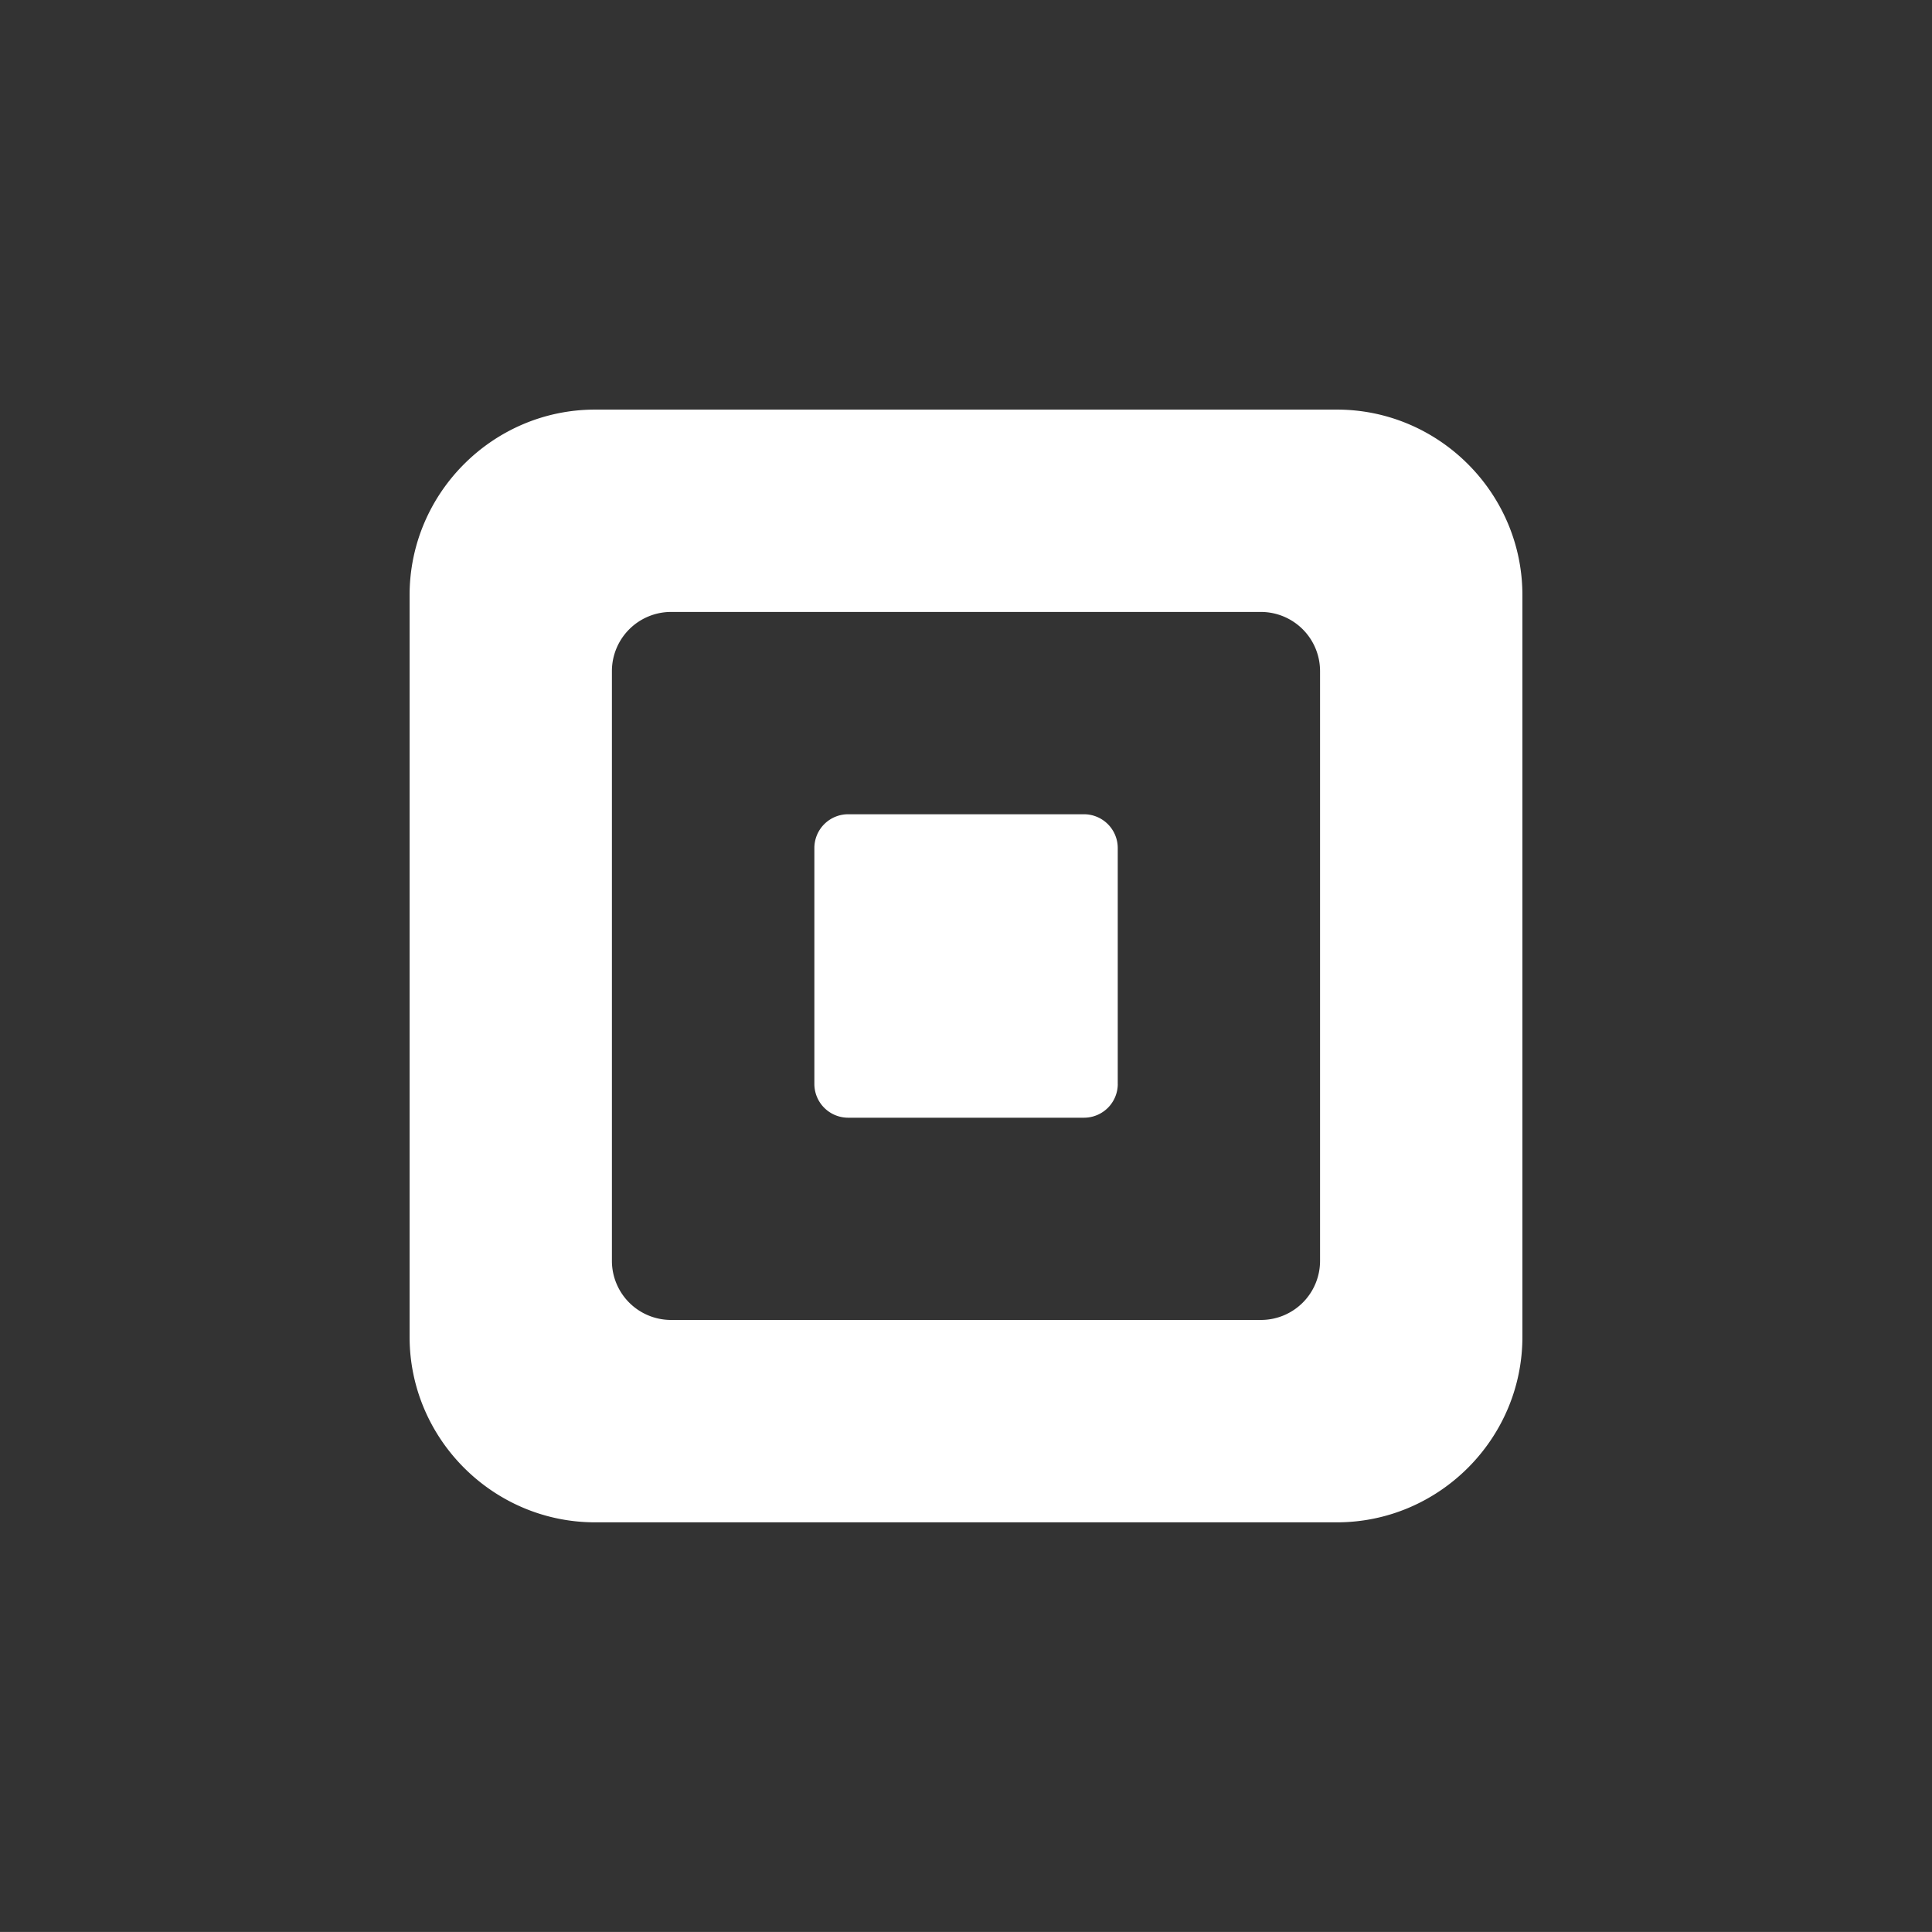
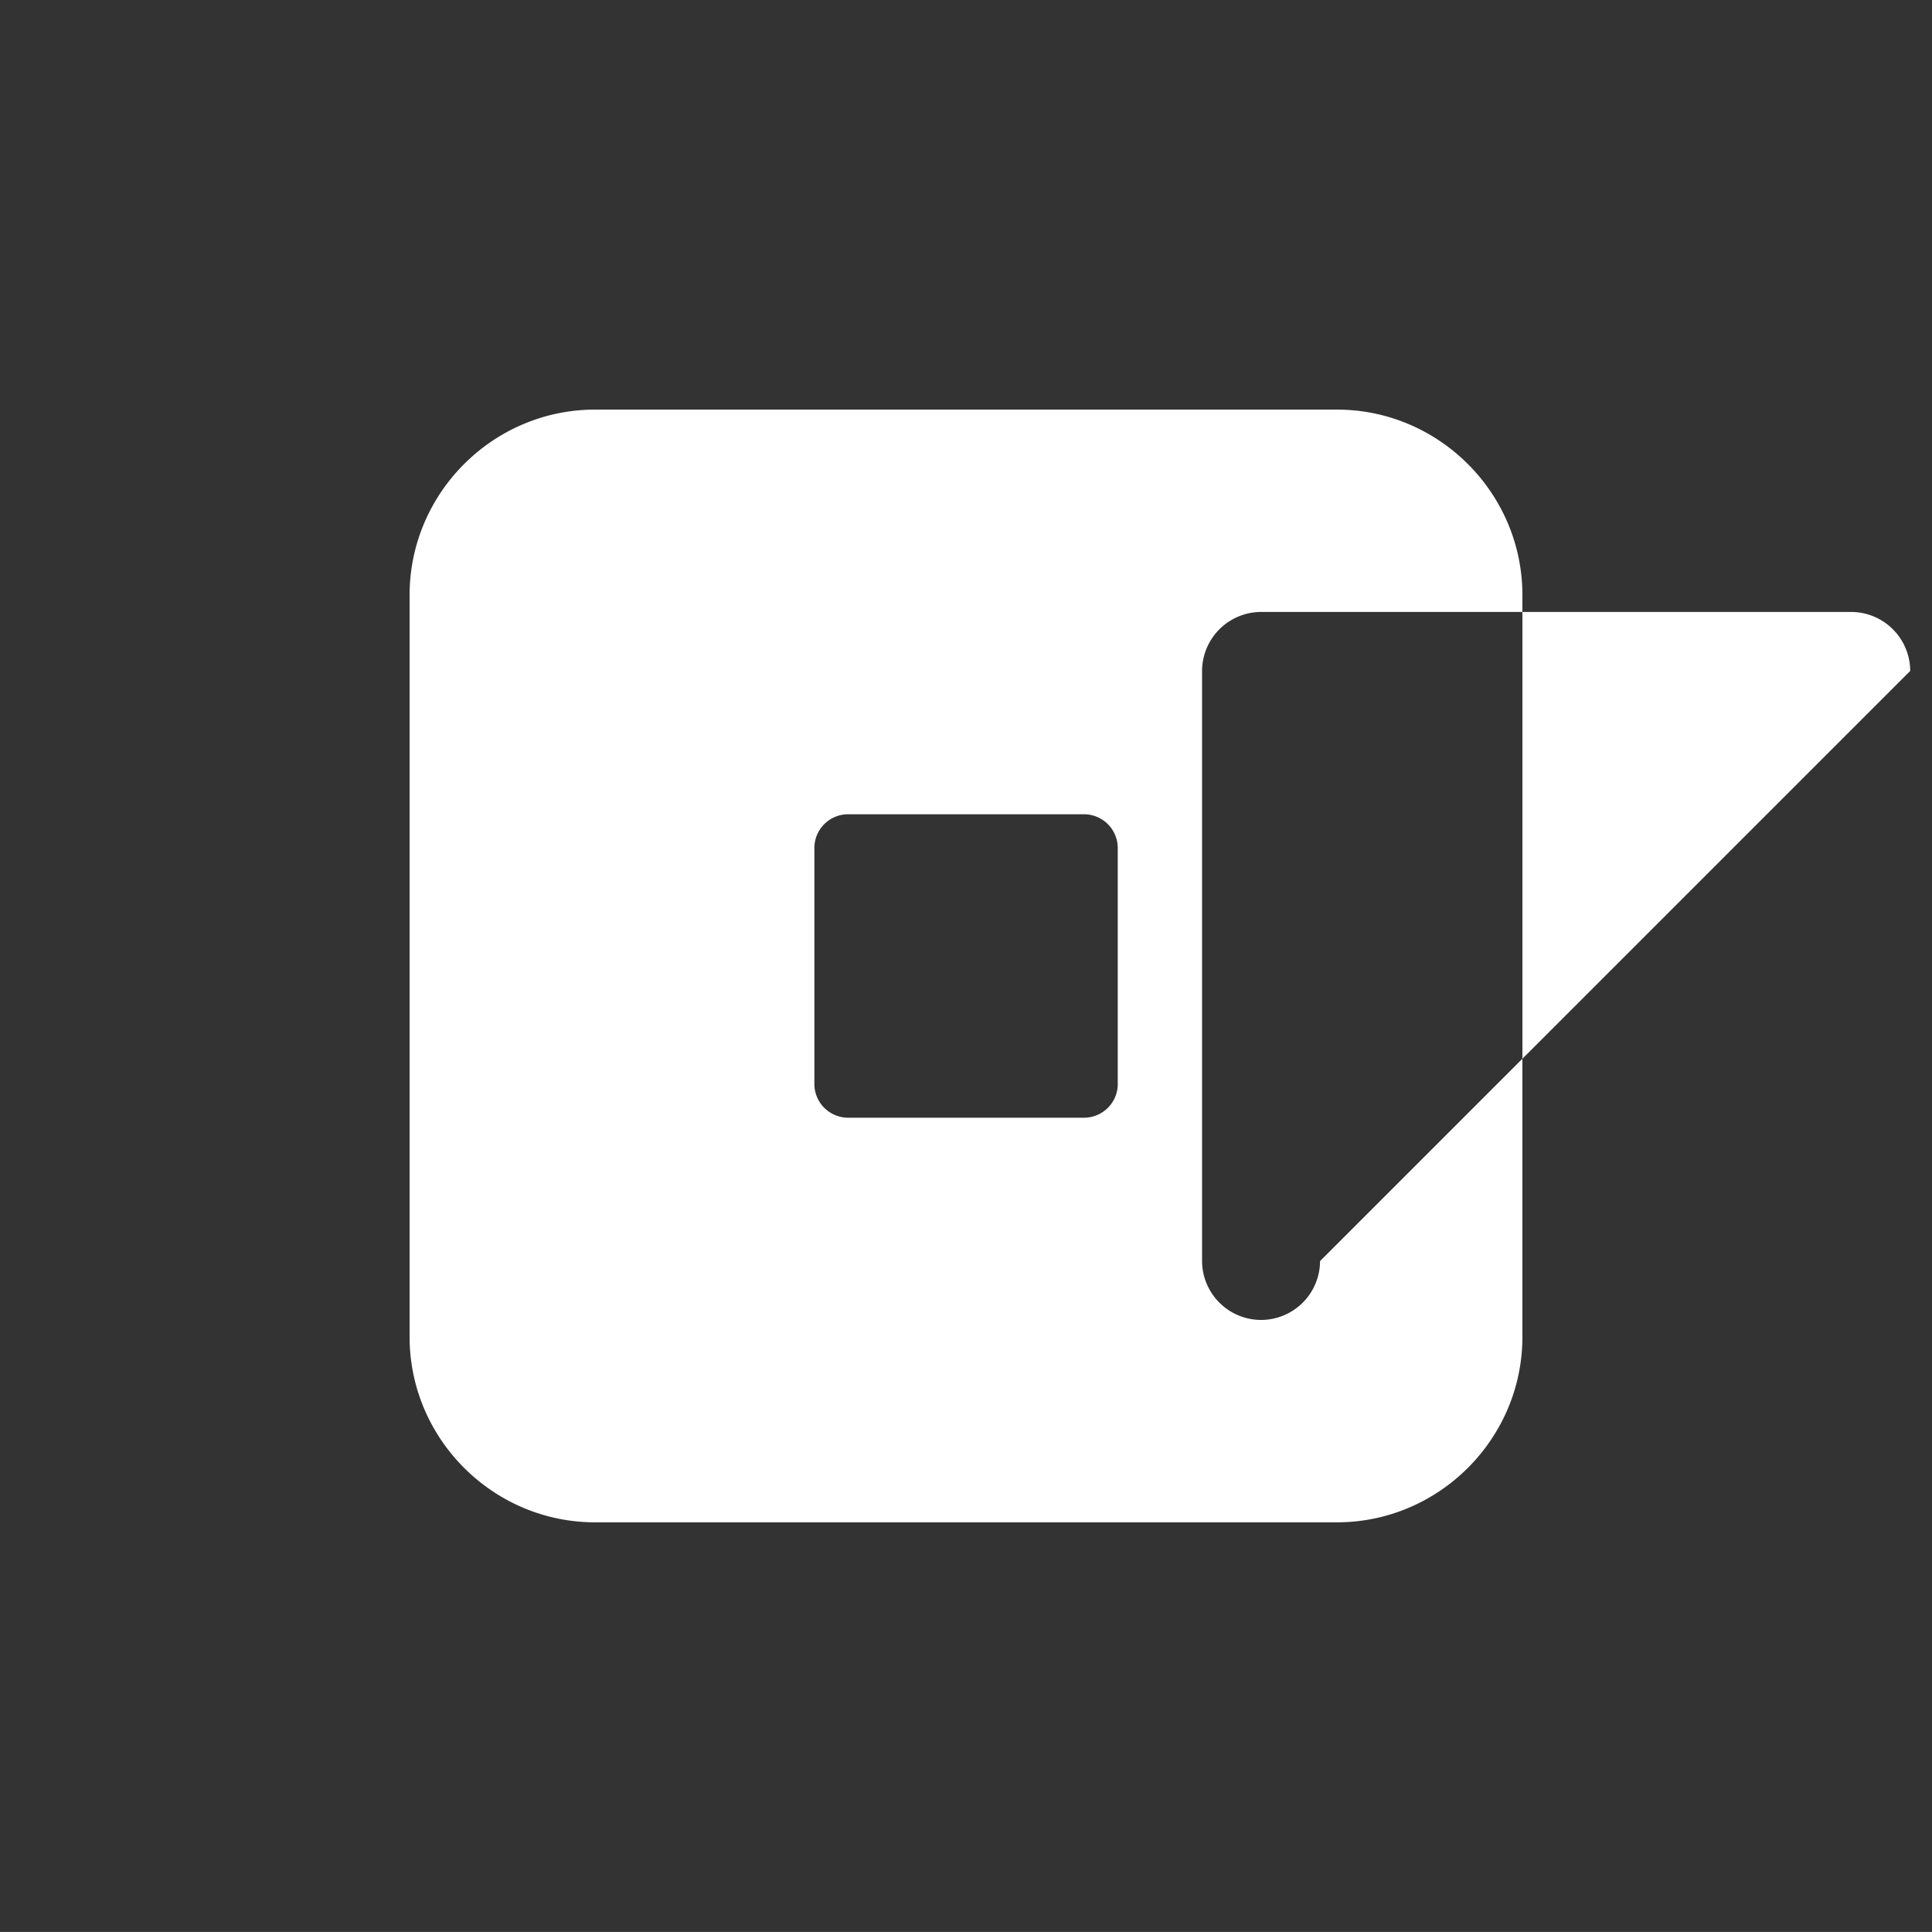
<svg xmlns="http://www.w3.org/2000/svg" xmlns:ns1="http://sodipodi.sourceforge.net/DTD/sodipodi-0.dtd" xmlns:ns2="http://www.inkscape.org/namespaces/inkscape" width="53.201" height="53.199" viewBox="1 0.901 53.201 53.199" xml:space="preserve" version="1.1" id="svg826" ns1:docname="logo-square-white.svg" ns2:version="1.1.1 (c3084ef, 2021-09-22)">
  <rect x="1" y="0.901" width="53.201" height="53.199" fill="#333333" stroke="none" />
  <defs id="defs830" />
  <ns1:namedview id="namedview828" pagecolor="#ffffff" bordercolor="#666666" borderopacity="1.0" ns2:pageshadow="2" ns2:pageopacity="0.0" ns2:pagecheckerboard="0" showgrid="false" ns2:zoom="11.654354" ns2:cx="26.642403" ns2:cy="26.599501" ns2:window-width="1312" ns2:window-height="842" ns2:window-x="177" ns2:window-y="38" ns2:window-maximized="0" ns2:current-layer="svg826" />
-   <path d="M37.814 12.18H17.387c-2.809 0-5.108 2.298-5.108 5.107v20.428c0 2.808 2.3 5.106 5.108 5.106h20.427c2.809 0 5.108-2.298 5.108-5.106V17.287c0-2.81-2.3-5.107-5.108-5.107m-.464 23.447a1.627 1.627 0 0 1-1.625 1.621H19.474a1.628 1.628 0 0 1-1.624-1.621V19.376a1.63 1.63 0 0 1 1.624-1.624h16.251a1.63 1.63 0 0 1 1.625 1.624zm-5.57-4.877a.93.93 0 0 1-.928.929h-6.5a.93.93 0 0 1-.927-.929v-6.499a.93.93 0 0 1 .928-.928h6.499a.93.93 0 0 1 .927.928v6.5z" style="stroke-width:0.576;fill:#ffffff" id="path824" />
+   <path d="M37.814 12.18H17.387c-2.809 0-5.108 2.298-5.108 5.107v20.428c0 2.808 2.3 5.106 5.108 5.106h20.427c2.809 0 5.108-2.298 5.108-5.106V17.287c0-2.81-2.3-5.107-5.108-5.107m-.464 23.447a1.627 1.627 0 0 1-1.625 1.621a1.628 1.628 0 0 1-1.624-1.621V19.376a1.63 1.63 0 0 1 1.624-1.624h16.251a1.63 1.63 0 0 1 1.625 1.624zm-5.57-4.877a.93.93 0 0 1-.928.929h-6.5a.93.93 0 0 1-.927-.929v-6.499a.93.93 0 0 1 .928-.928h6.499a.93.93 0 0 1 .927.928v6.5z" style="stroke-width:0.576;fill:#ffffff" id="path824" />
</svg>